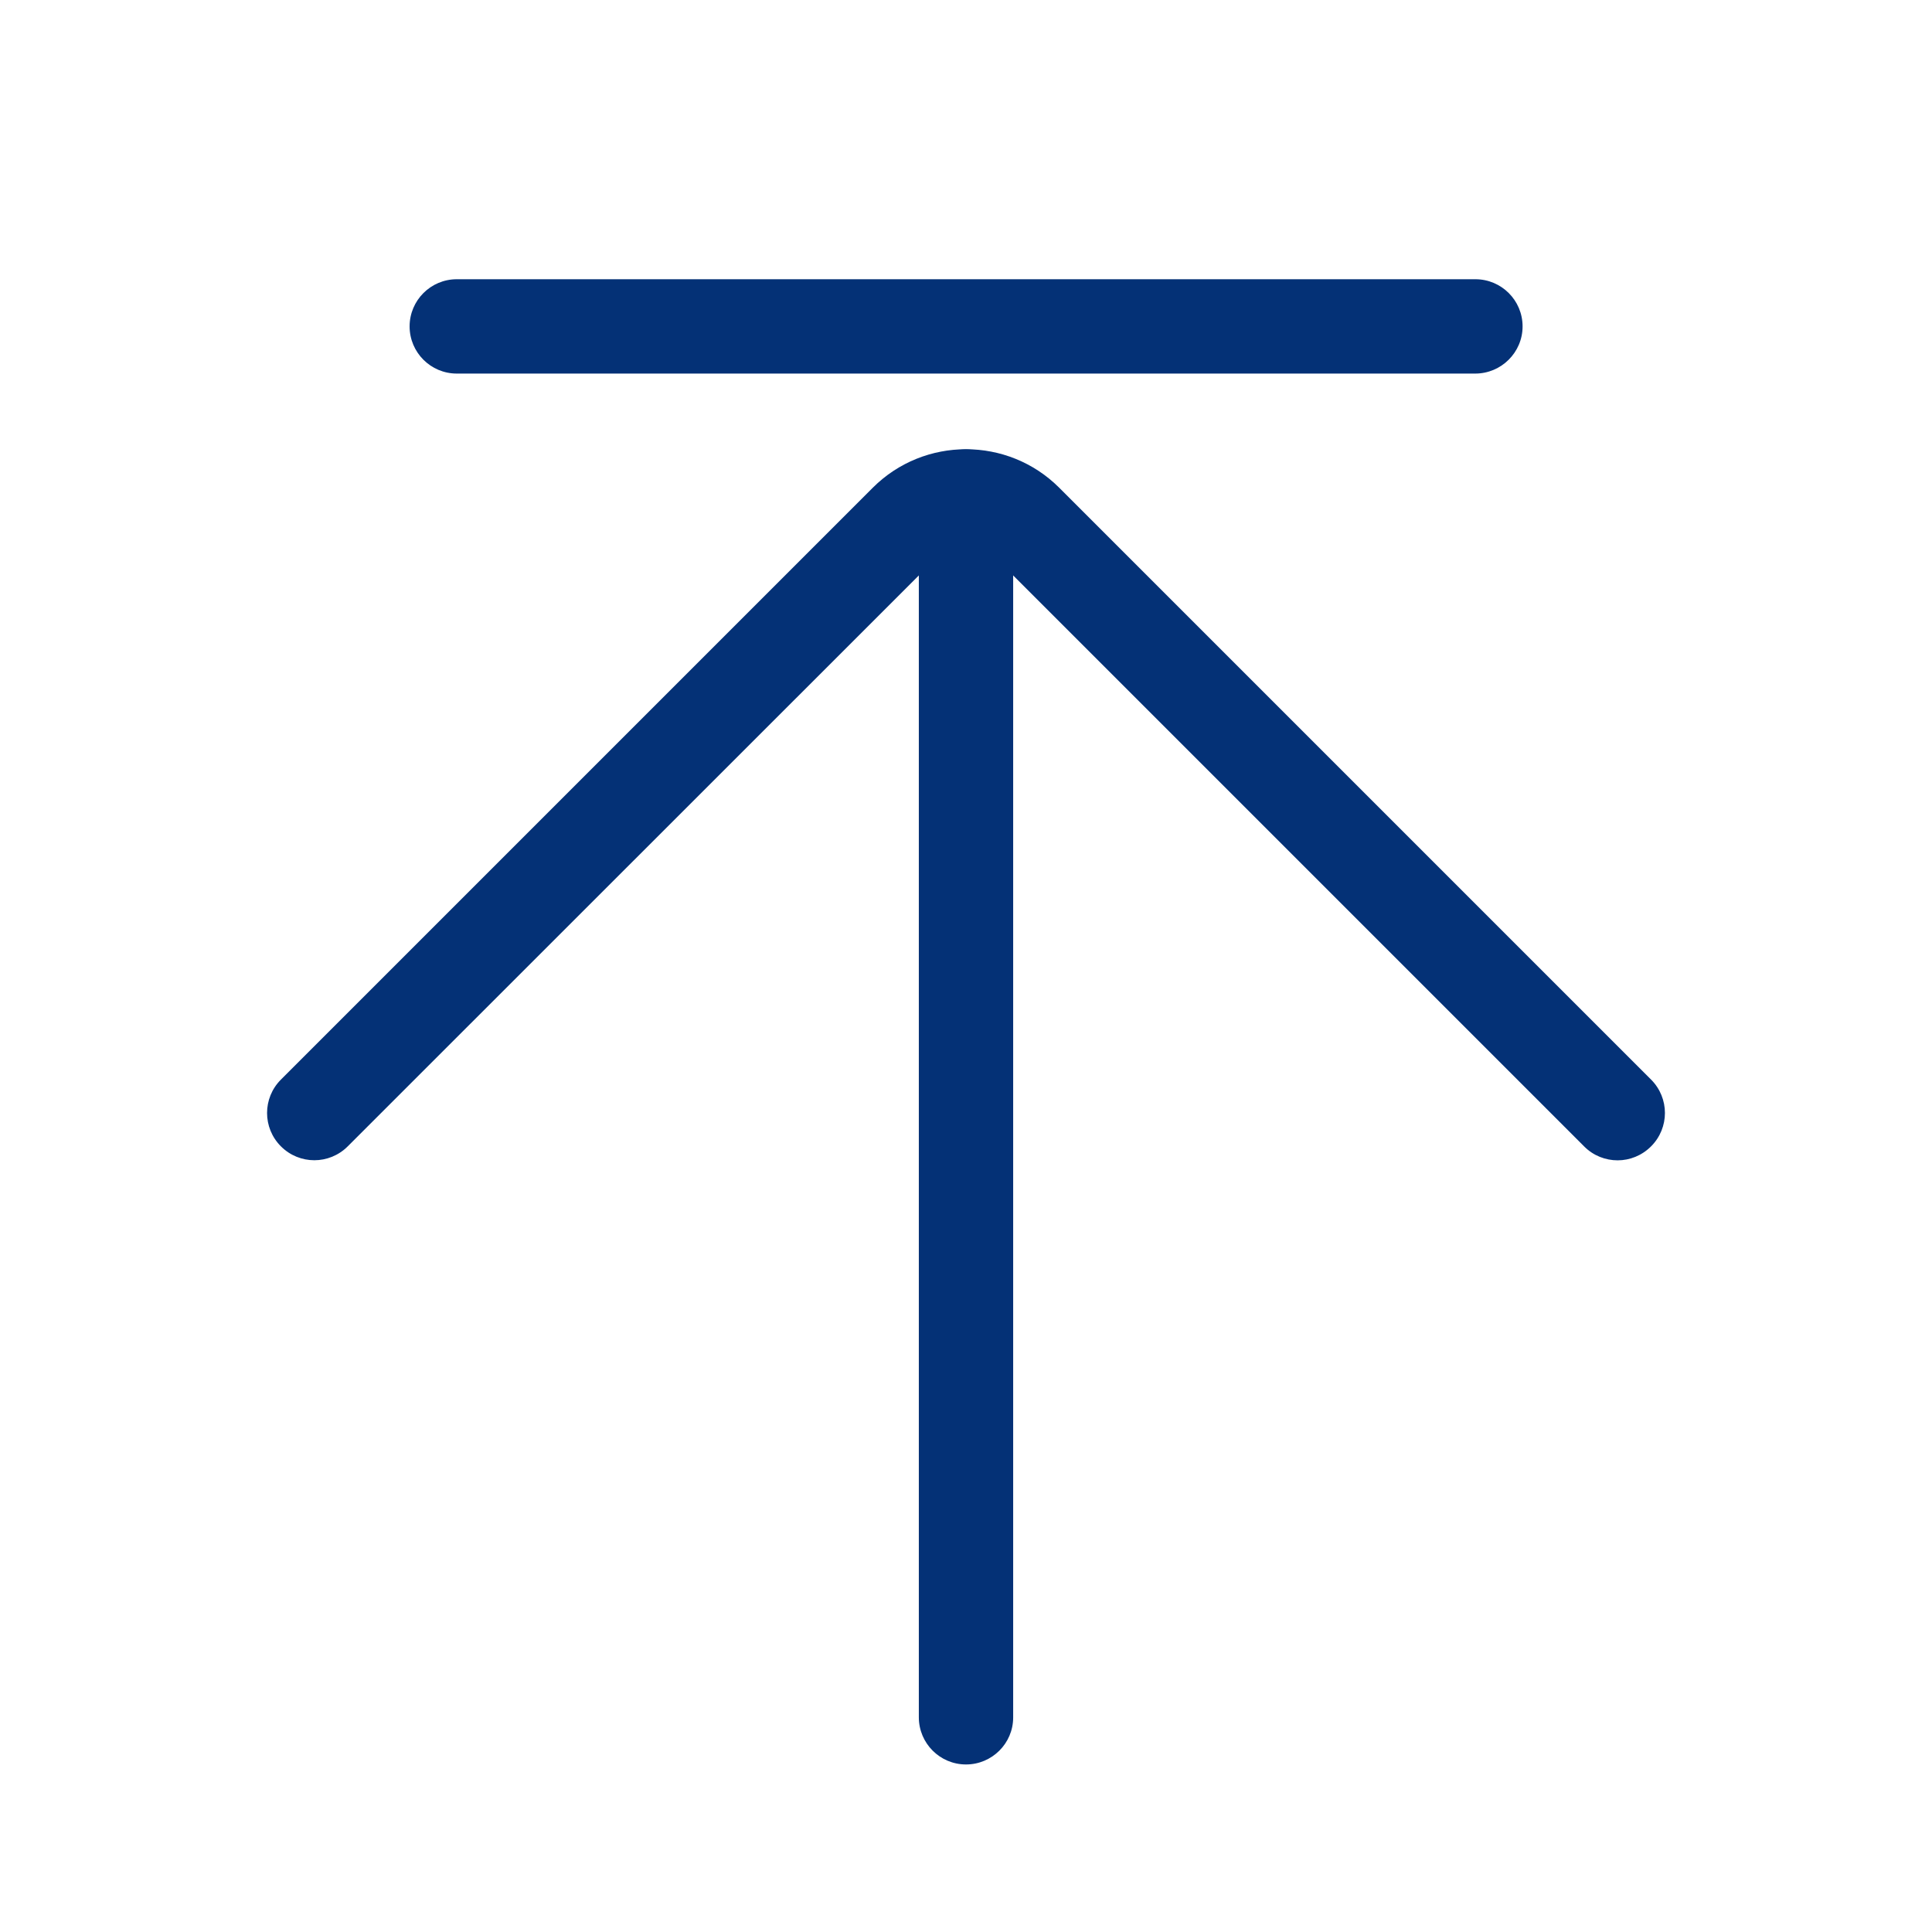
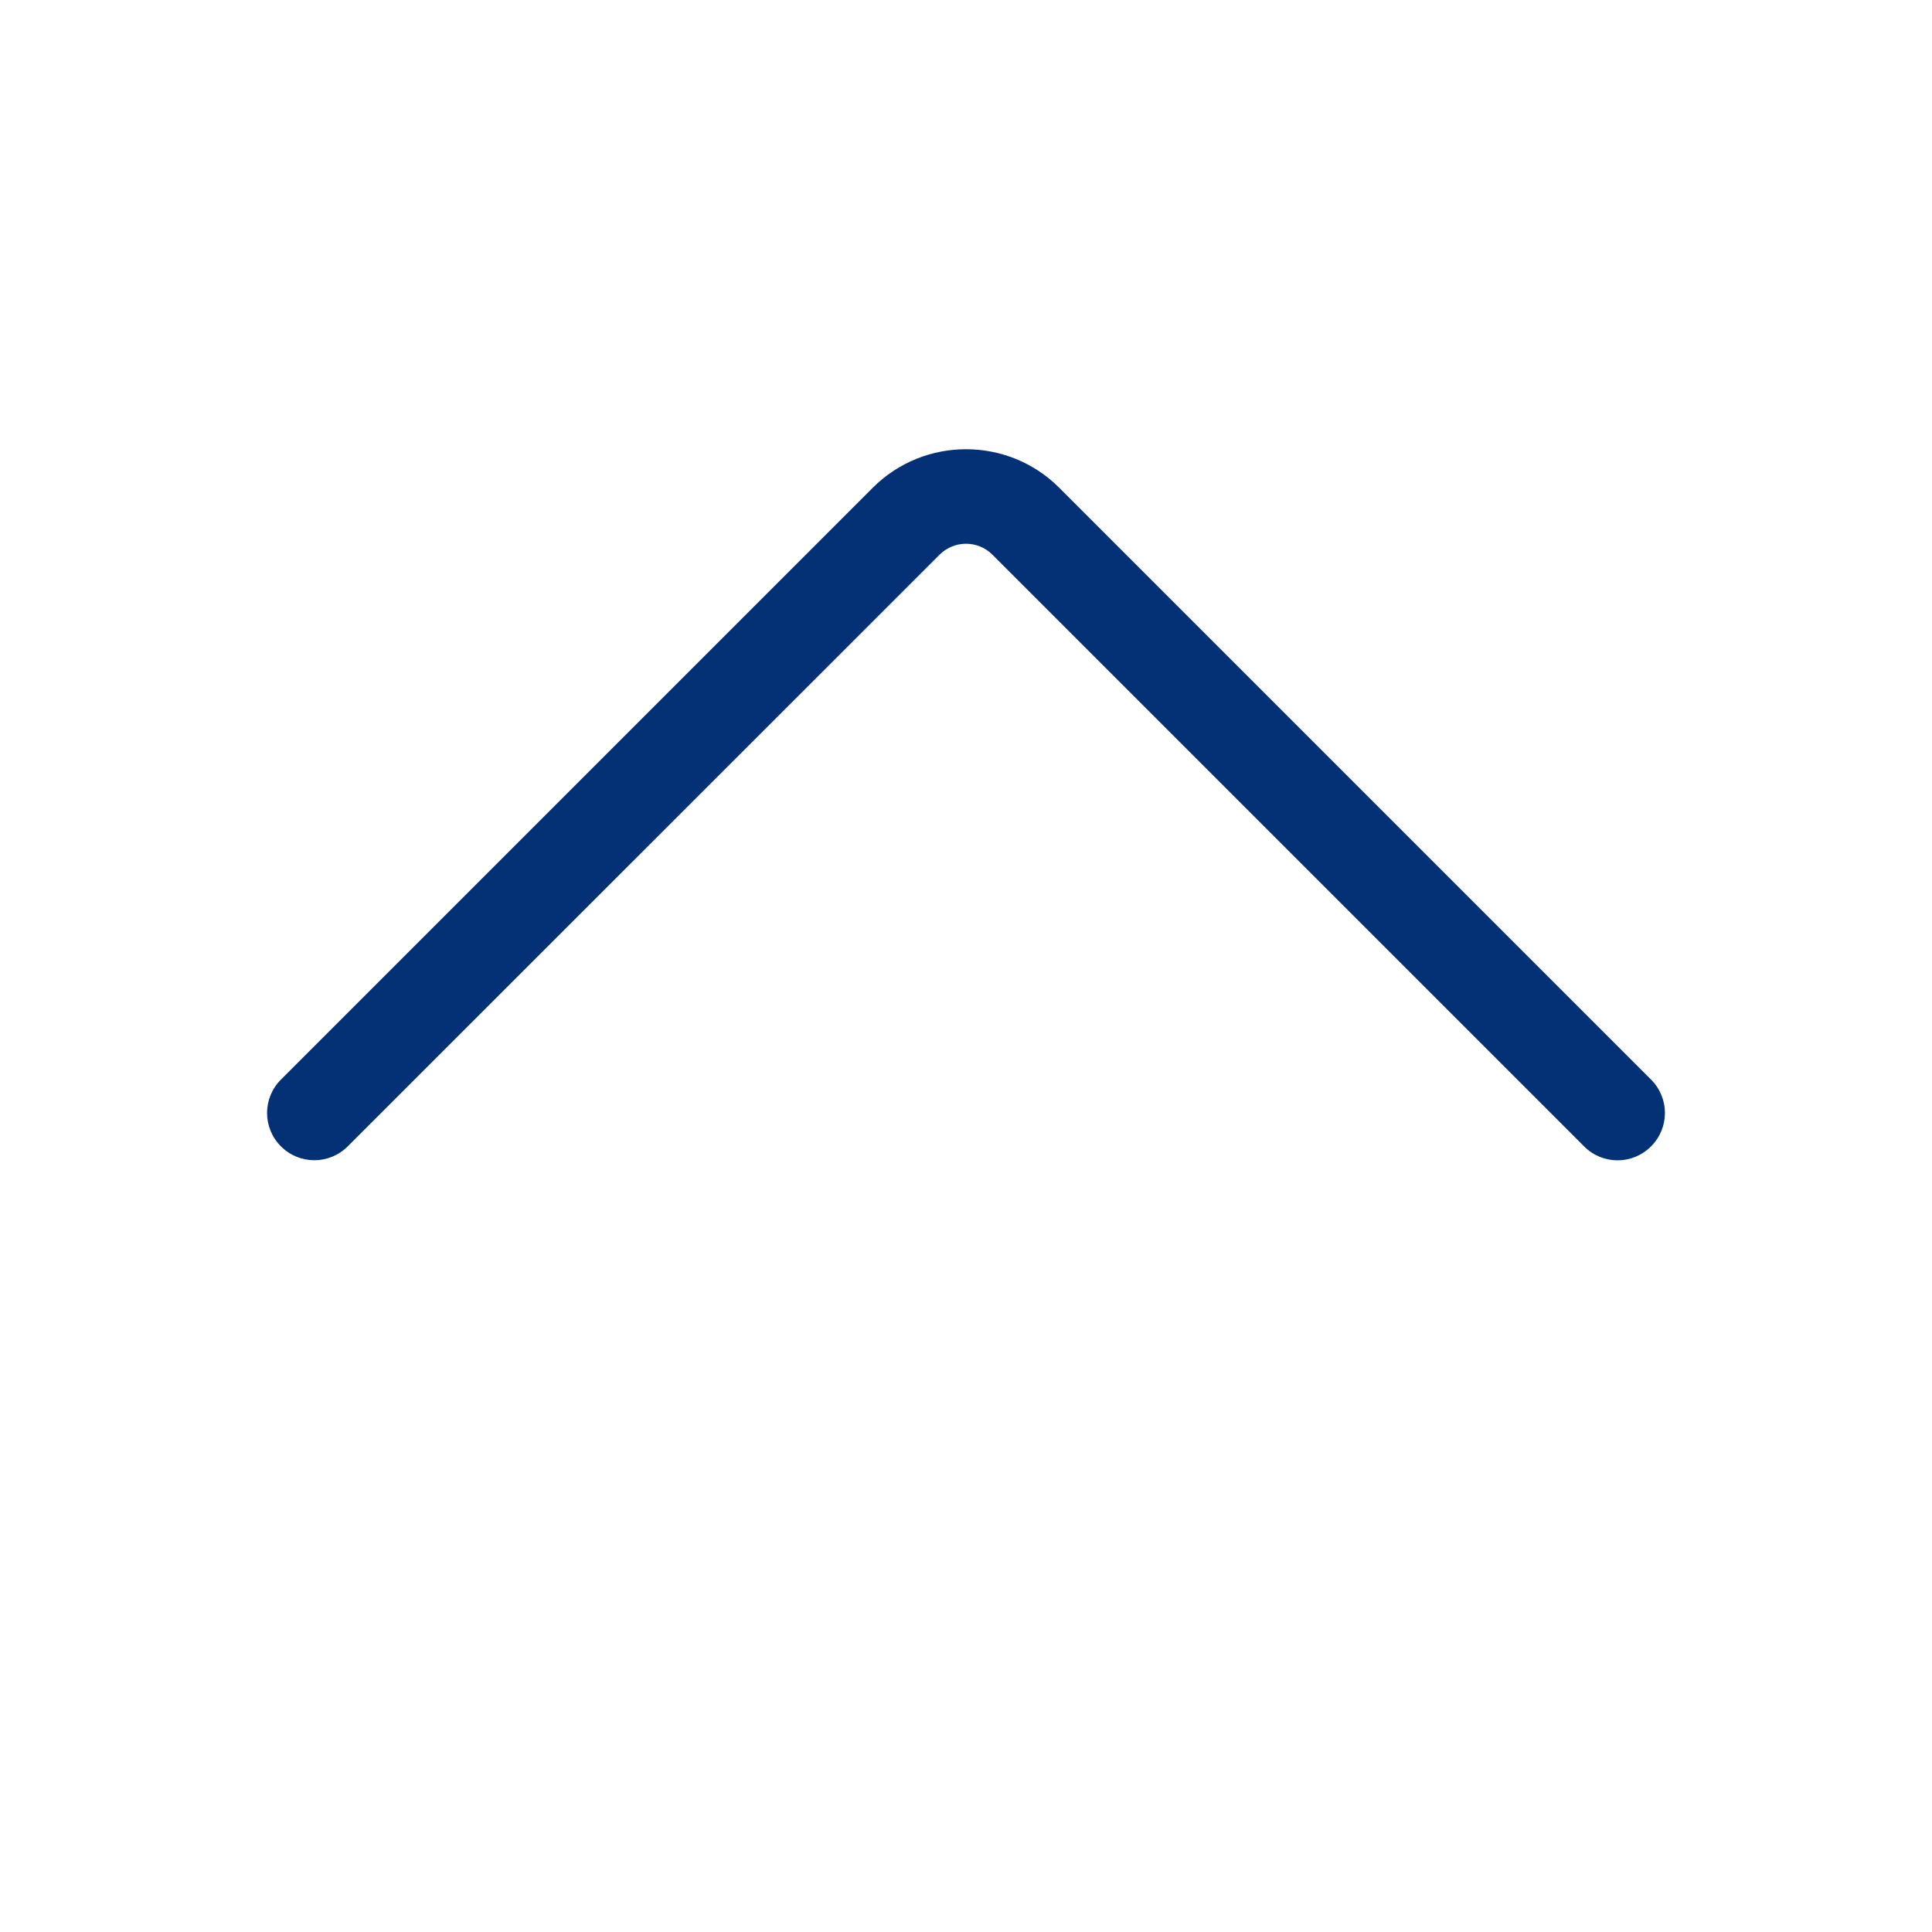
<svg xmlns="http://www.w3.org/2000/svg" class="svg-icon" style="width: 1em; height: 1em;vertical-align: middle;fill: currentColor;overflow: hidden;" viewBox="0 0 1024 1024" version="1.1">
  <path d="M857.4 615c-6.4 0-12.8-2.4-17.7-7.3L526 294c-3.8-3.8-8.7-5.8-14-5.8-5.3 0-10.3 2.1-14 5.8L184.3 607.6c-9.8 9.8-25.6 9.8-35.4 0-9.8-9.8-9.8-25.6 0-35.4l313.7-313.7c27.2-27.2 71.6-27.2 98.8 0l313.7 313.7c9.8 9.8 9.8 25.6 0 35.4-4.9 4.9-11.3 7.4-17.7 7.4z" fill="#043176" />
-   <path d="M512 935.2c-13.8 0-25-11.2-25-25v-647c0-13.8 11.2-25 25-25s25 11.2 25 25v647.1c0 13.7-11.2 24.9-25 24.9zM781.9 198H242.1c-13.8 0-25-11.2-25-25s11.2-25 25-25H782c13.8 0 25 11.2 25 25s-11.3 25-25.1 25z" fill="#043176" />
</svg>